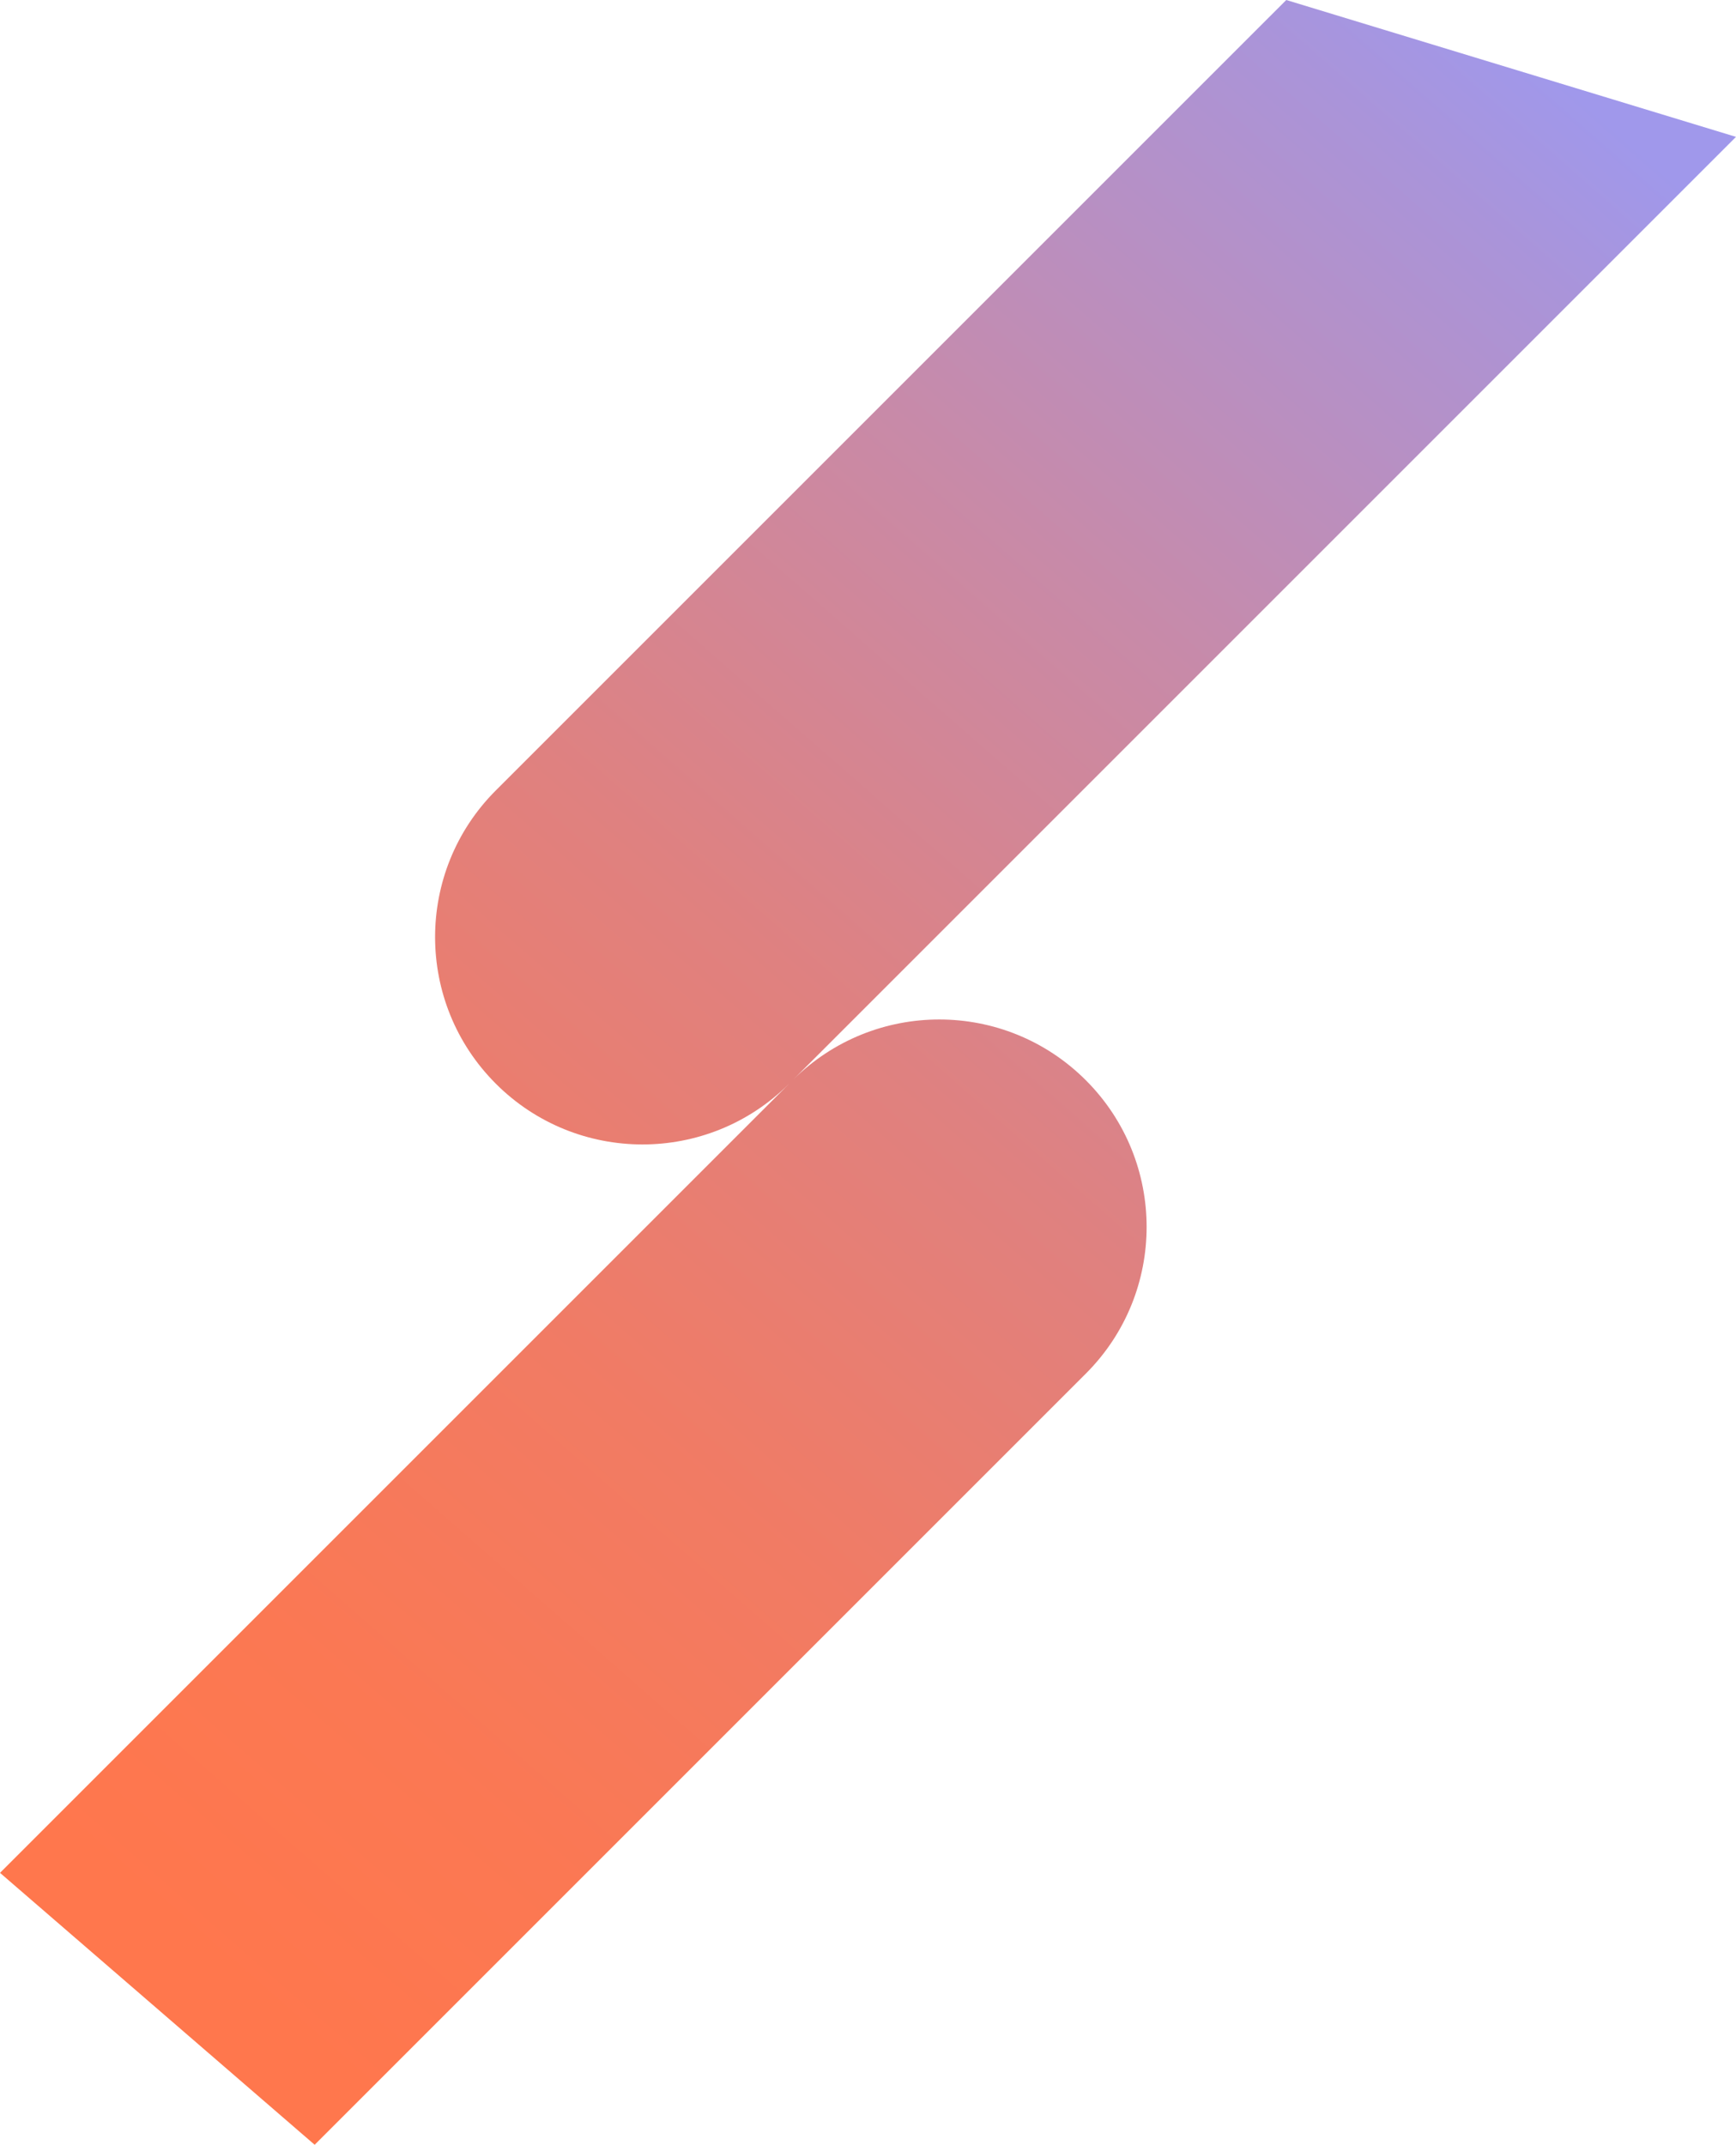
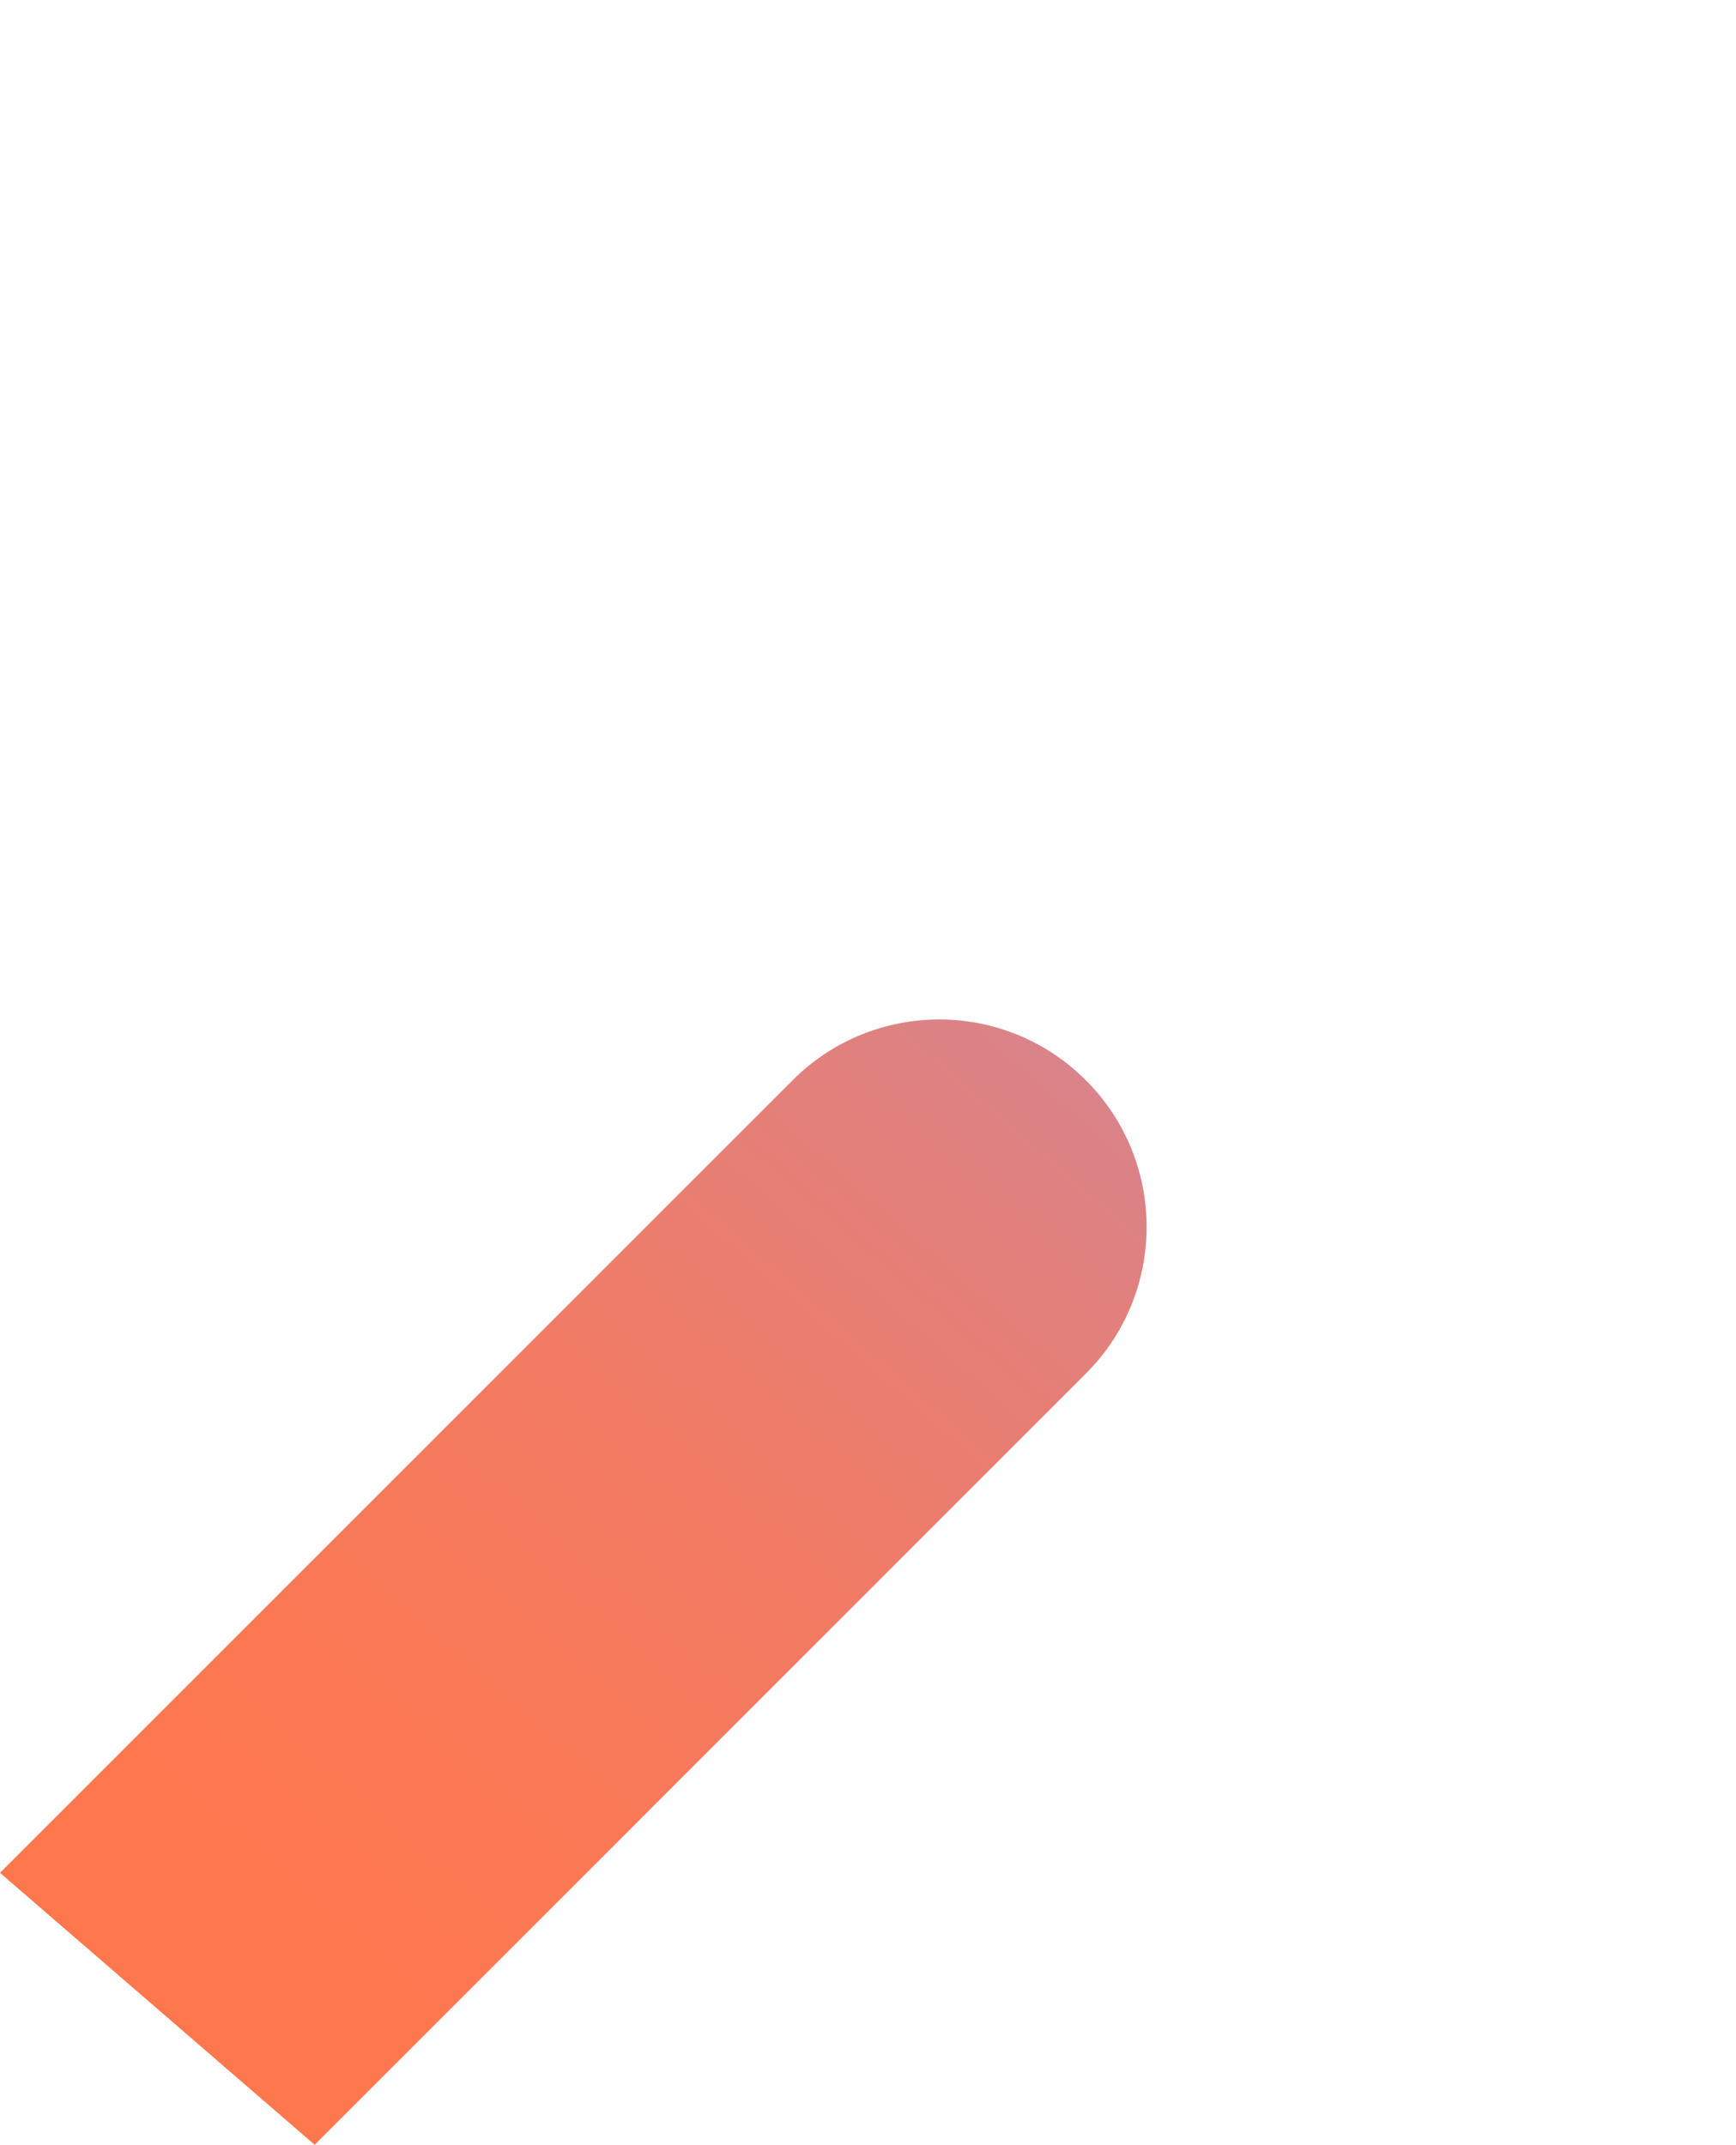
<svg xmlns="http://www.w3.org/2000/svg" id="Layer_2" data-name="Layer 2" viewBox="0 0 763.05 942.73">
  <defs>
    <style> .cls-1 { fill: url(#linear-gradient); stroke-width: 0px; } </style>
    <linearGradient id="linear-gradient" x1="720.21" y1="119.22" x2="50.19" y2="884.09" gradientTransform="translate(763.05 942.73) rotate(-180)" gradientUnits="userSpaceOnUse">
      <stop offset="0" stop-color="#ff774d" />
      <stop offset=".13" stop-color="#fb7853" />
      <stop offset=".3" stop-color="#f17b64" />
      <stop offset=".49" stop-color="#df8180" />
      <stop offset=".7" stop-color="#c88aa8" />
      <stop offset=".93" stop-color="#aa94d9" />
      <stop offset="1" stop-color="#a098eb" />
    </linearGradient>
  </defs>
  <g id="_Слой_1" data-name="Слой 1">
-     <path class="cls-1" d="m346.68,476.53L0,823.2l138.31,119.53,338.98-338.98c35.6-35.6,35.6-93.32,0-128.92s-93.12-35.6-128.73-.18L763.05,60.16,565.37,0,217.94,347.42c-35.6,35.6-35.6,93.32,0,128.92,35.54,35.54,93.12,35.6,128.73.18Z" />
+     <path class="cls-1" d="m346.68,476.53L0,823.2l138.31,119.53,338.98-338.98c35.6-35.6,35.6-93.32,0-128.92s-93.12-35.6-128.73-.18c-35.6,35.6-35.6,93.32,0,128.92,35.54,35.54,93.12,35.6,128.73.18Z" />
  </g>
</svg>